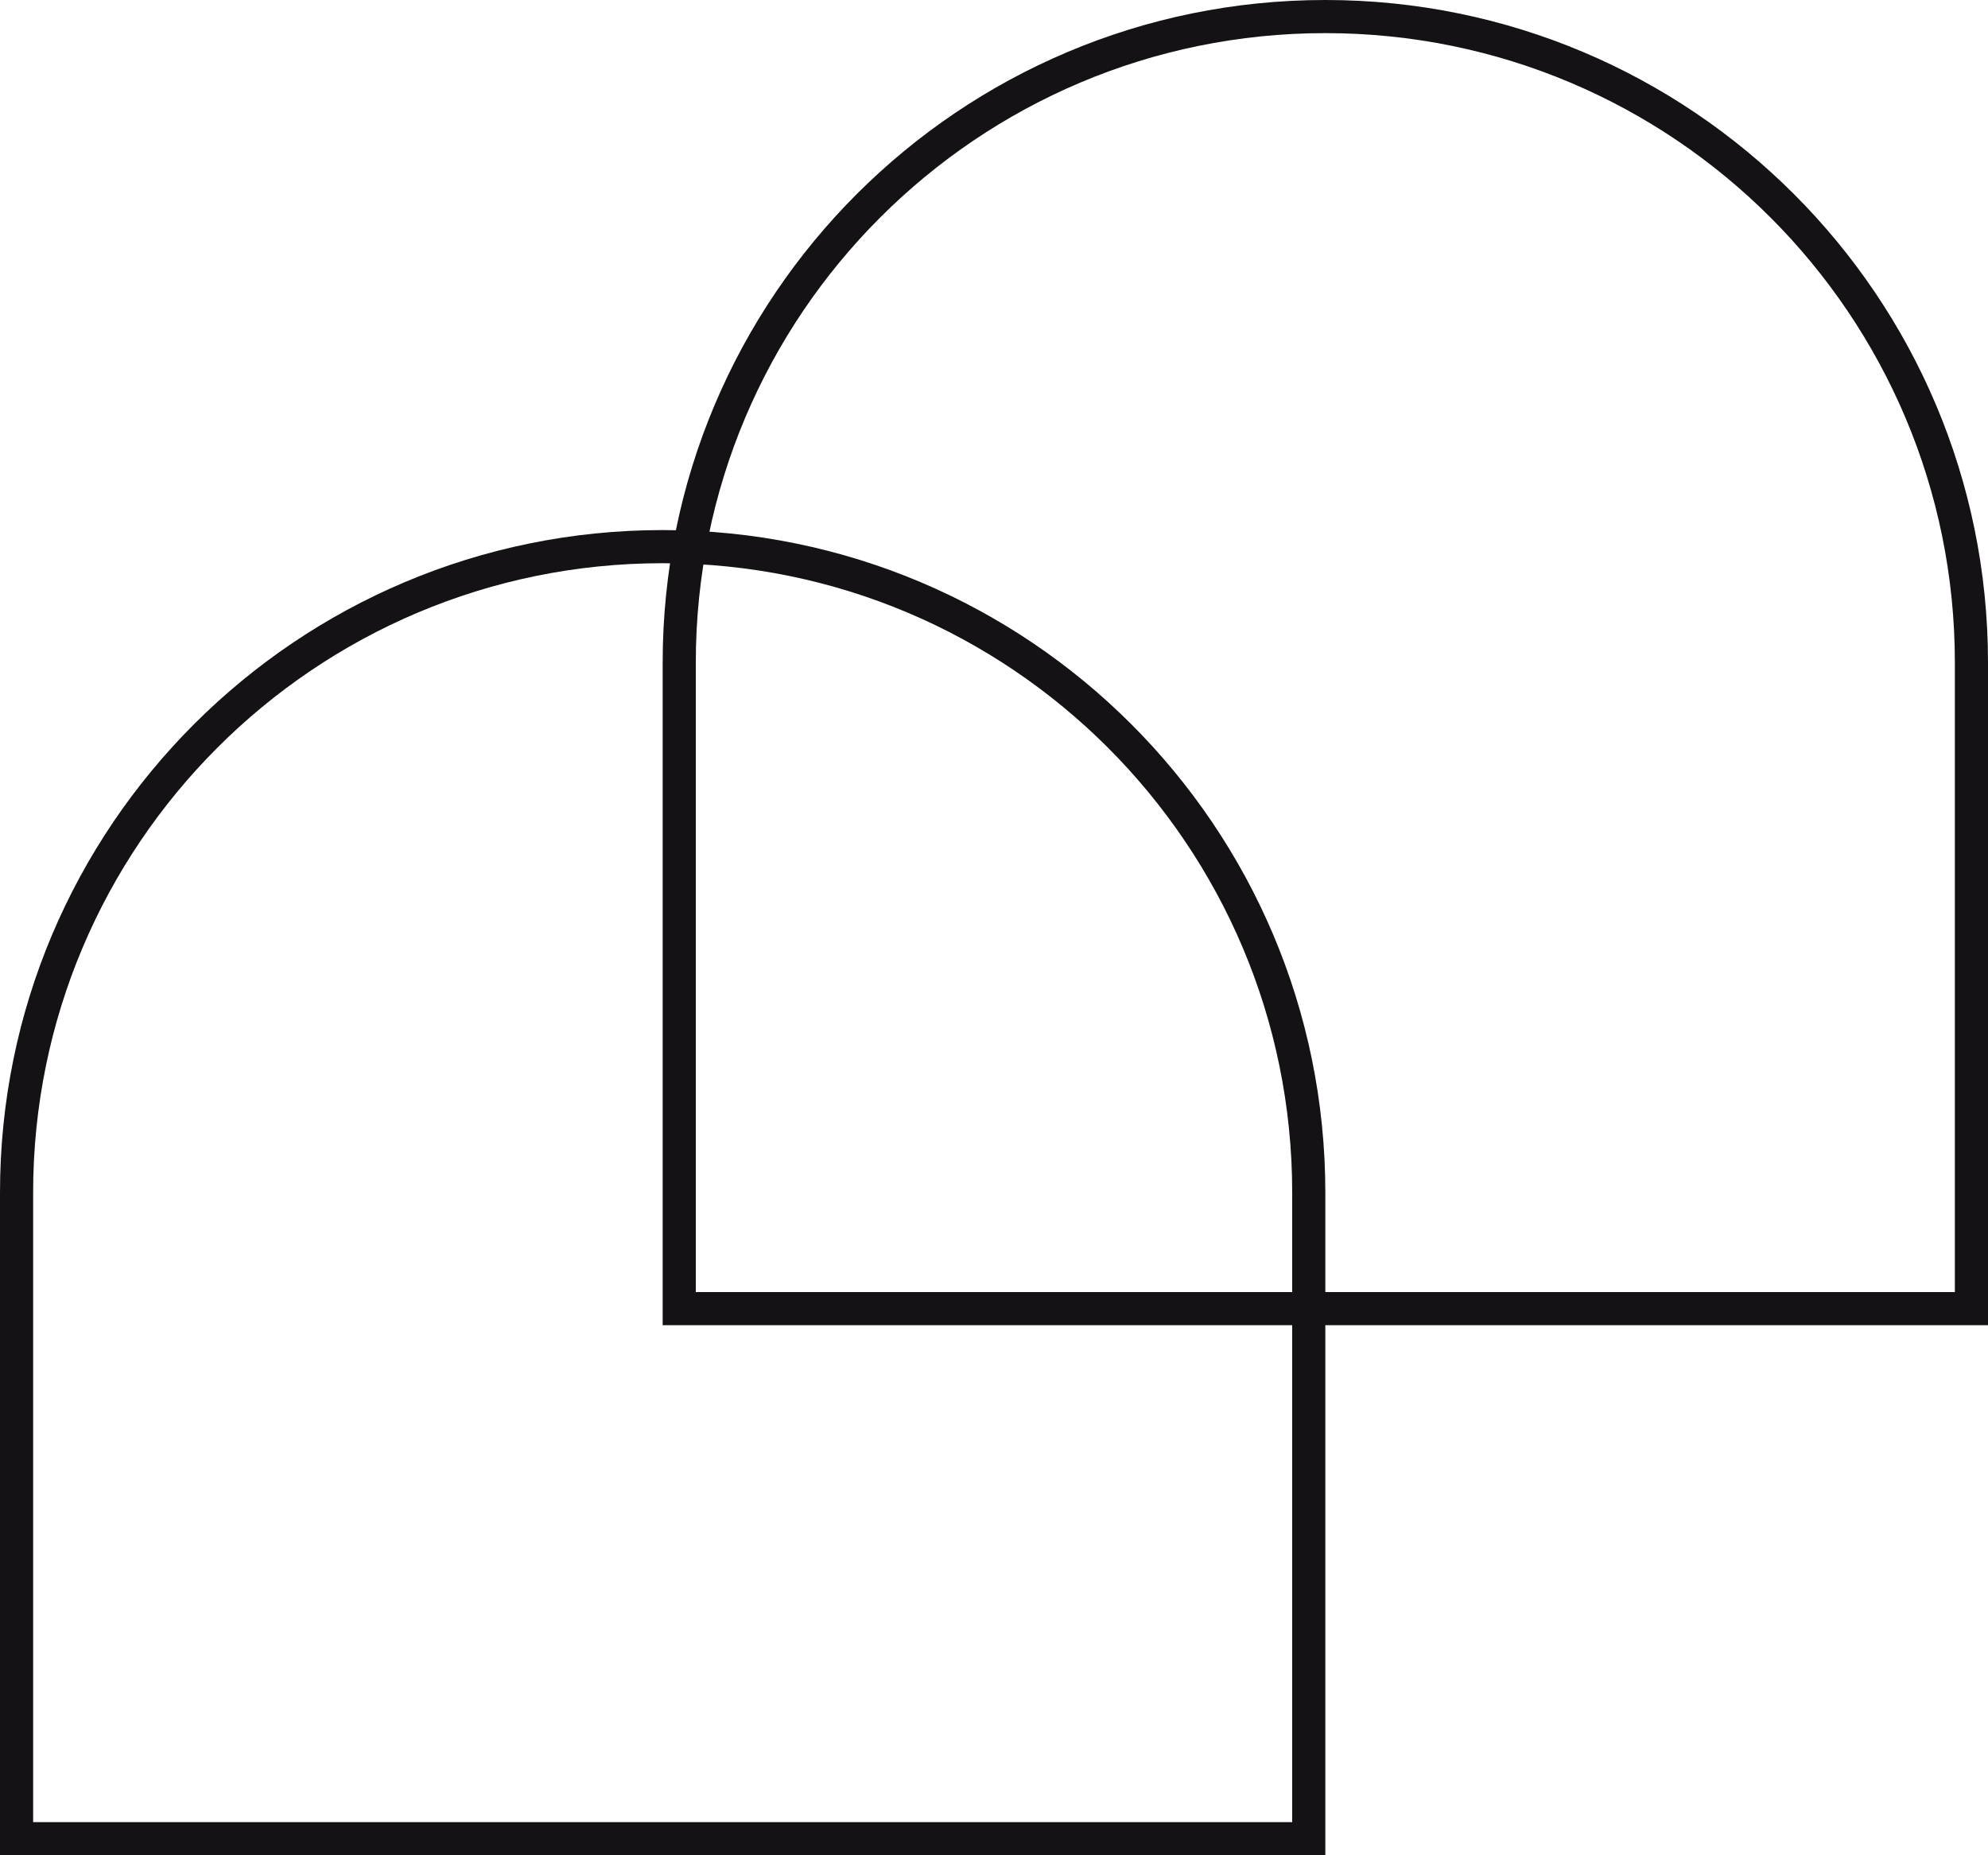
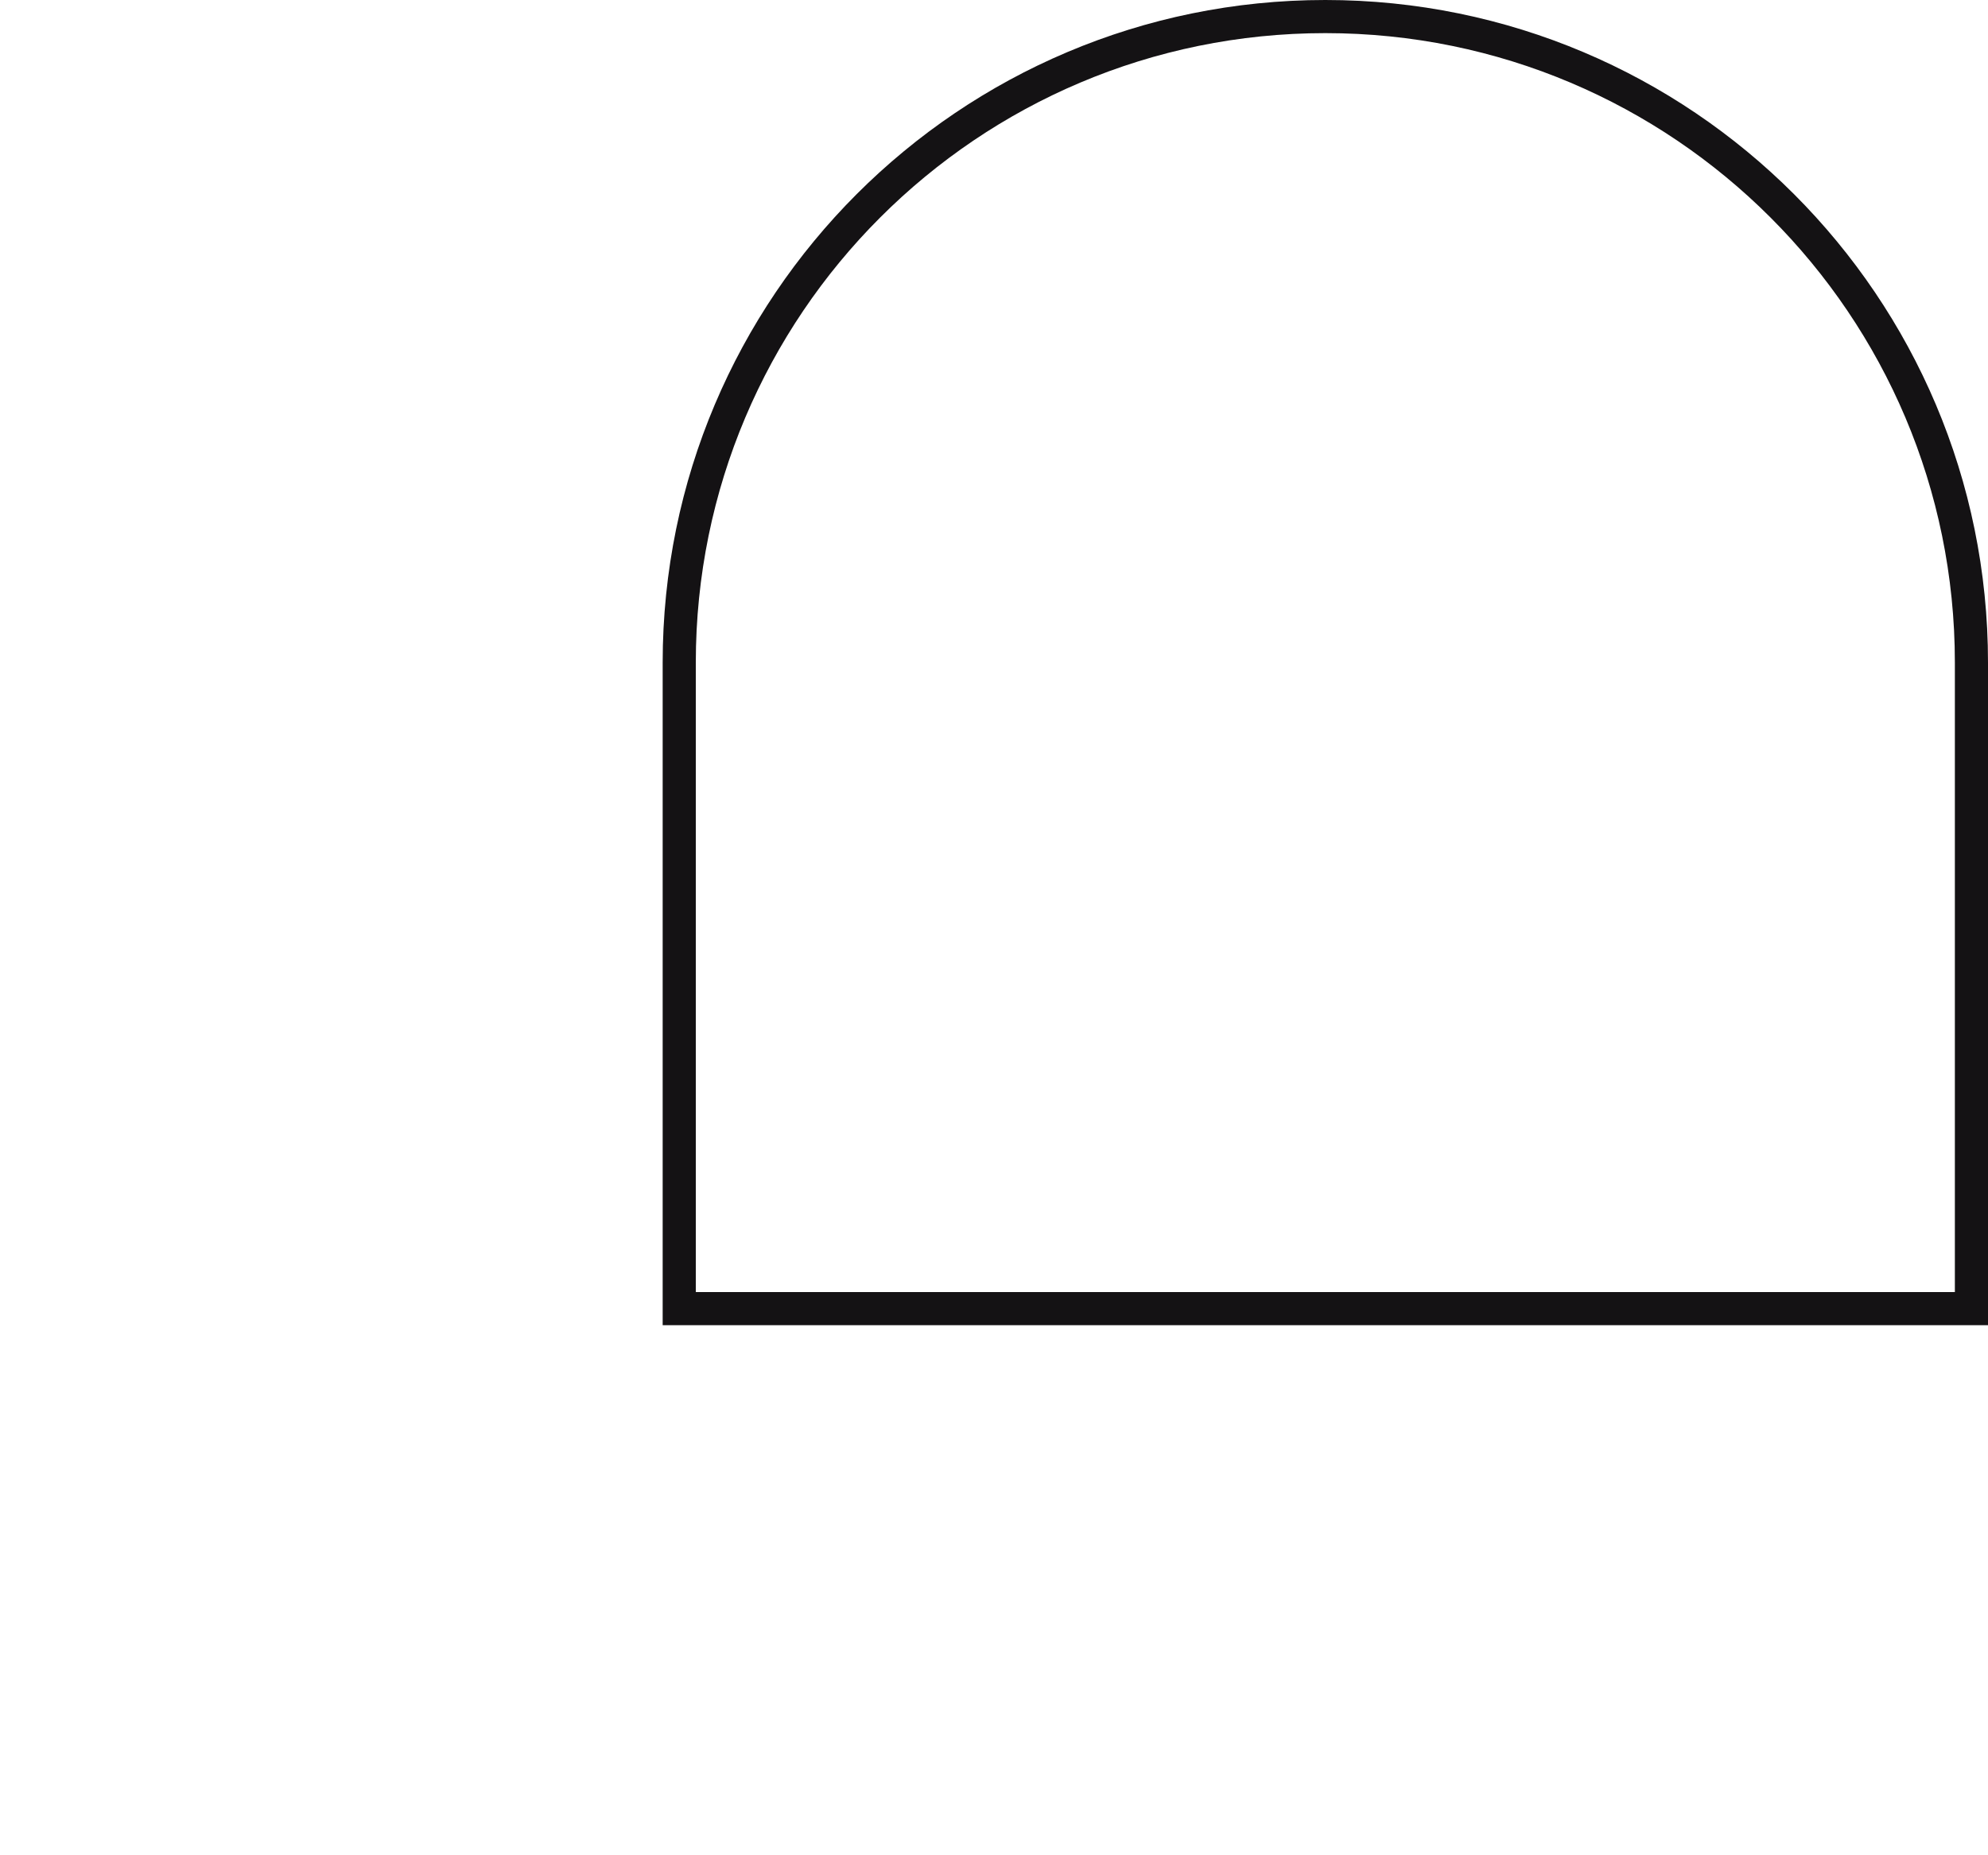
<svg xmlns="http://www.w3.org/2000/svg" id="Layer_2" data-name="Layer 2" viewBox="0 0 60 56">
  <defs>
    <style>
      .cls-1 {
        fill: none;
        stroke: #141214;
      }
    </style>
  </defs>
  <g id="Layer_1-2" data-name="Layer 1">
    <g>
-       <path class="cls-1" d="m20,16.5C9.23,16.5.5,25.23.5,36v19.5h39v-19.5c0-10.77-8.73-19.5-19.5-19.5Z" />
      <path class="cls-1" d="m40,.5c-10.77,0-19.5,8.73-19.5,19.5v19.5h39v-19.5C59.5,9.23,50.77.5,40,.5Z" />
    </g>
  </g>
</svg>